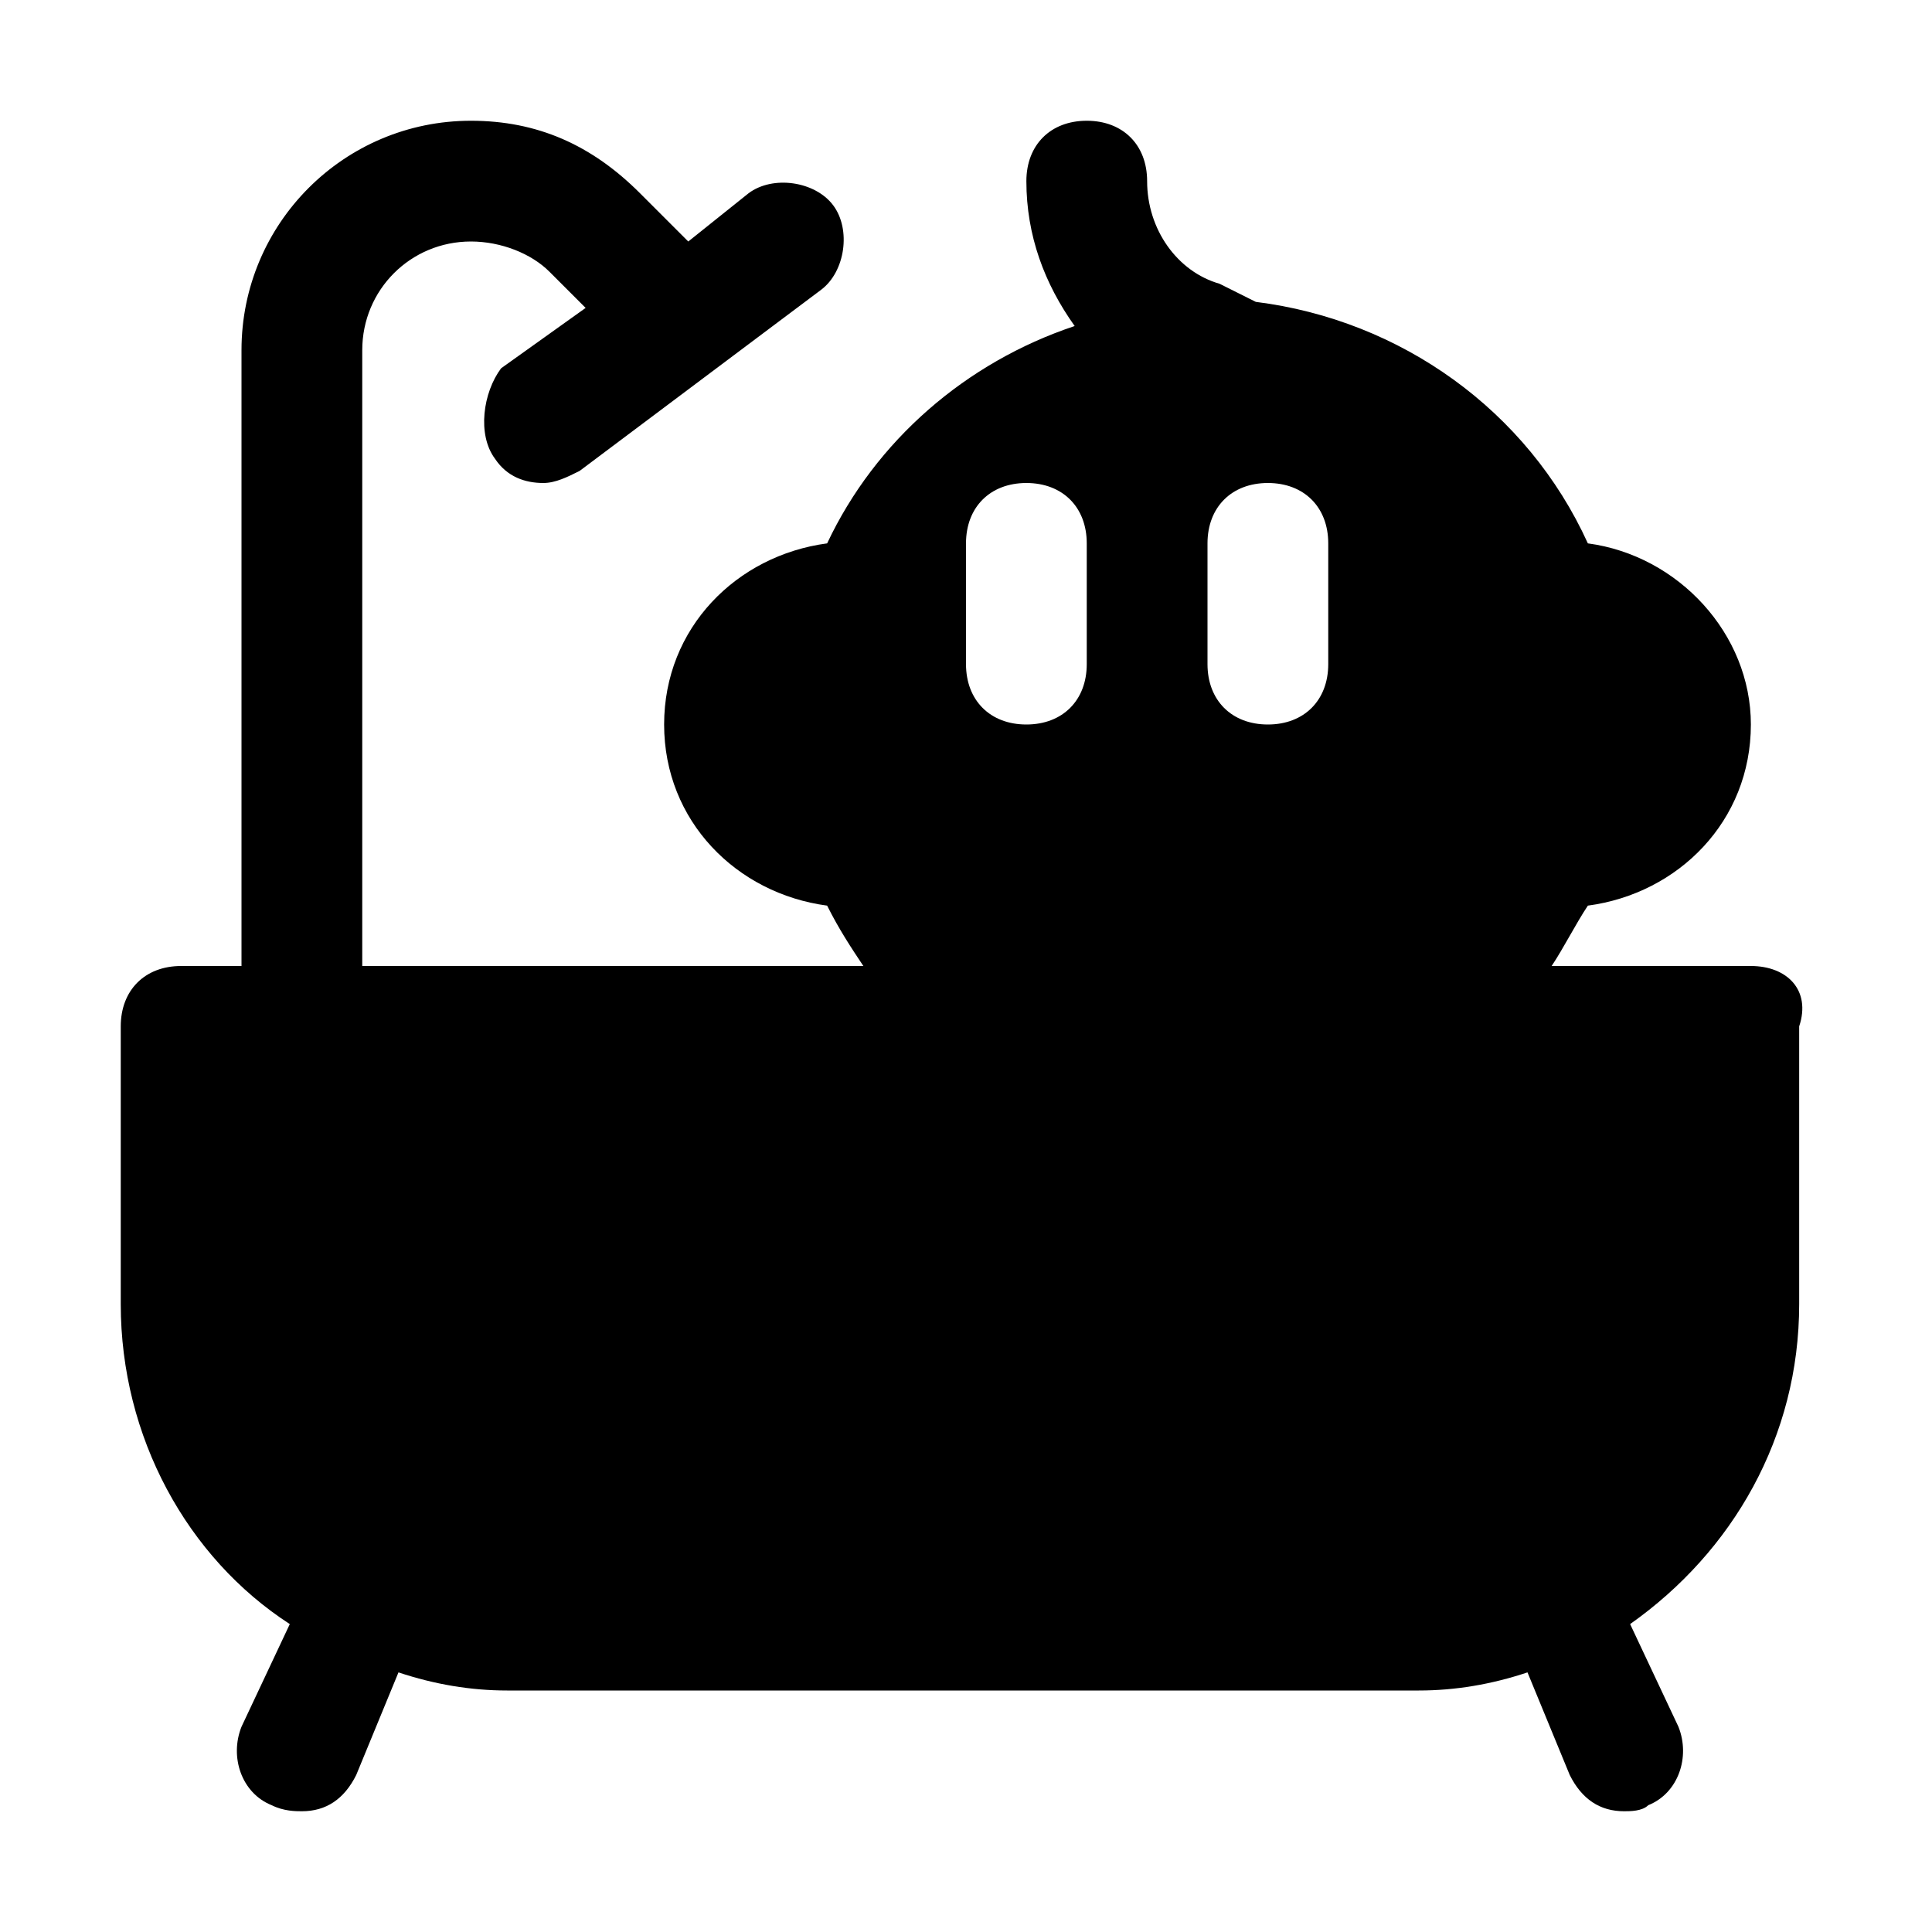
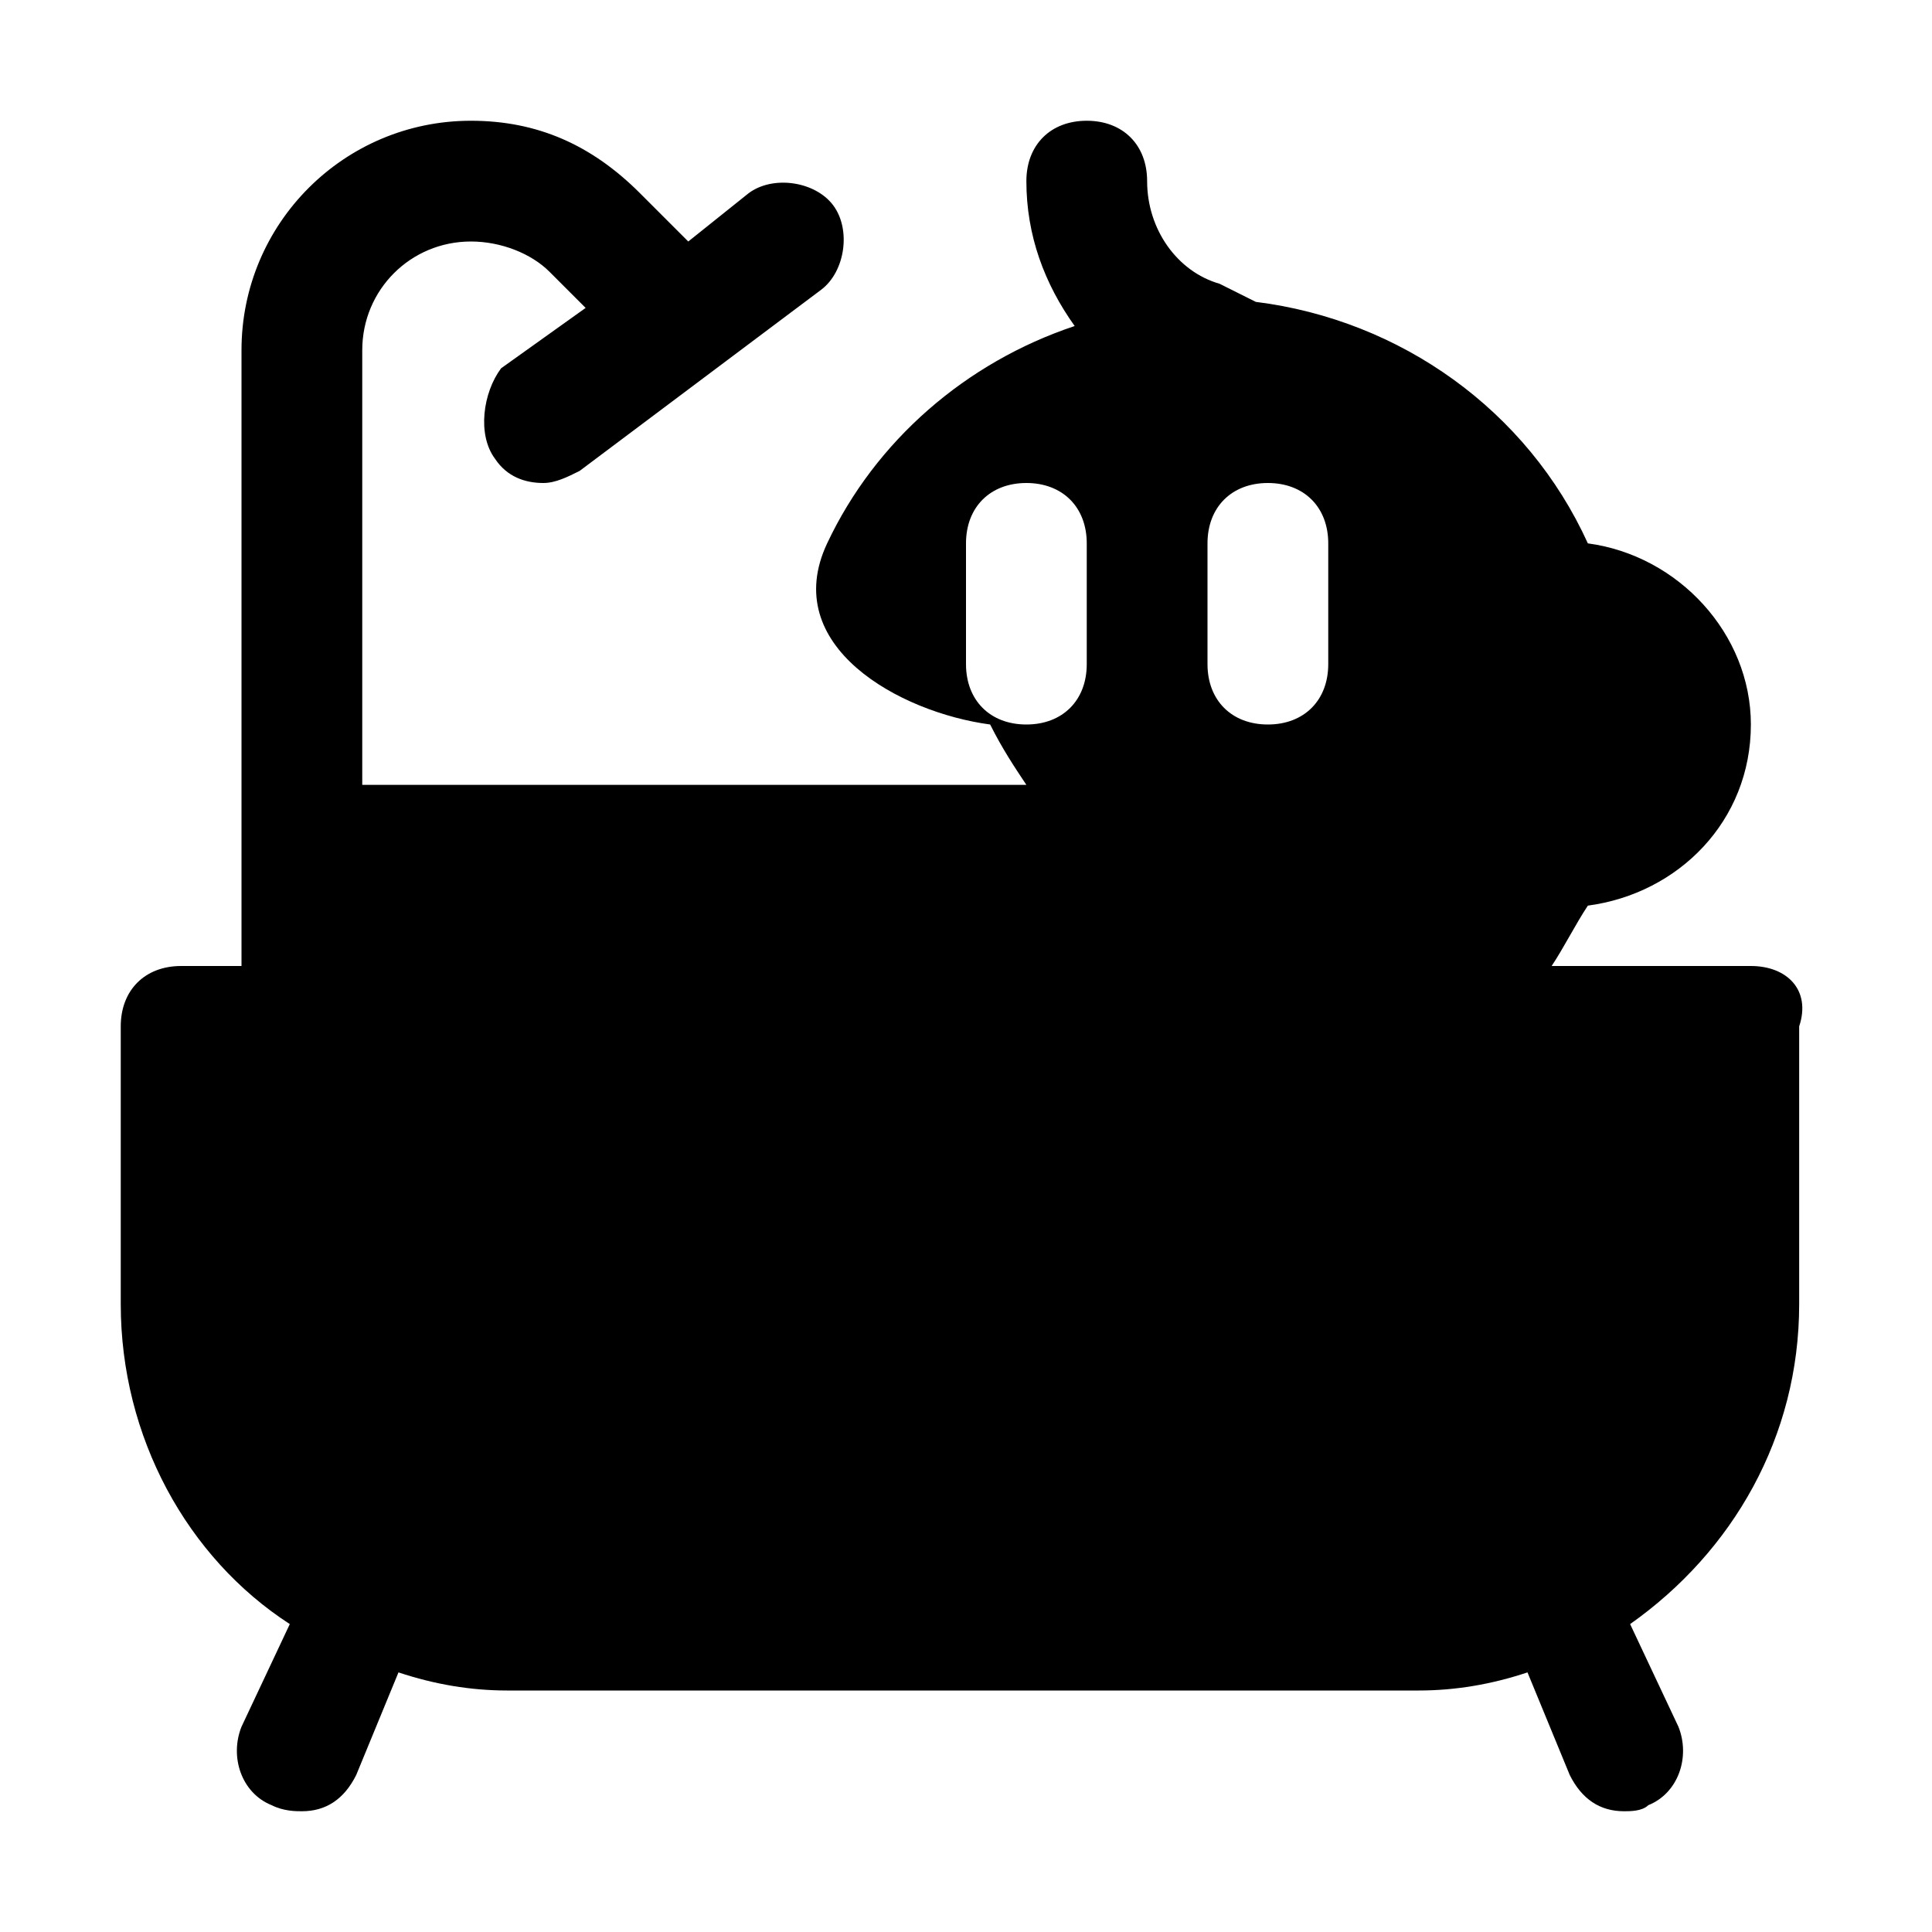
<svg xmlns="http://www.w3.org/2000/svg" version="1.1" id="Icons" viewBox="0 0 32 32" xml:space="preserve">
  <style type="text/css">

	.st0{fill:none;stroke:#000000;stroke-width:2;stroke-linecap:round;stroke-linejoin:round;stroke-miterlimit:10;}

</style>
-   <path d="M29,16h-3.3c0.2-0.3,0.4-0.7,0.6-1c1.5-0.2,2.7-1.4,2.7-3c0-1.5-1.2-2.8-2.7-3c-1-2.2-3.1-3.7-5.5-4l-0.6-0.3   C19.5,4.5,19,3.8,19,3c0-0.6-0.4-1-1-1s-1,0.4-1,1c0,0.9,0.3,1.7,0.8,2.4C16,6,14.5,7.3,13.7,9c-1.5,0.2-2.7,1.4-2.7,3   s1.2,2.8,2.7,3c0.2,0.4,0.4,0.7,0.6,1H6V5.8C6,4.8,6.8,4,7.8,4c0.5,0,1,0.2,1.3,0.5l0.6,0.6l-1.4,1C8,6.5,7.9,7.2,8.2,7.6   C8.4,7.9,8.7,8,9,8c0.2,0,0.4-0.1,0.6-0.2l4-3c0.4-0.3,0.5-1,0.2-1.4c-0.3-0.4-1-0.5-1.4-0.2l-1,0.8l-0.8-0.8C9.8,2.4,8.9,2,7.8,2   C5.7,2,4,3.7,4,5.8V16H3c-0.6,0-1,0.4-1,1v4.6c0,2.2,1.1,4.2,2.8,5.3l-0.8,1.7c-0.2,0.5,0,1.1,0.5,1.3C4.7,30,4.9,30,5,30   c0.4,0,0.7-0.2,0.9-0.6l0.7-1.7C7.2,27.9,7.8,28,8.4,28h15.1c0.6,0,1.2-0.1,1.8-0.3l0.7,1.7c0.2,0.4,0.5,0.6,0.9,0.6   c0.1,0,0.3,0,0.4-0.1c0.5-0.2,0.7-0.8,0.5-1.3l-0.8-1.7c1.7-1.2,2.8-3.1,2.8-5.3V17C30,16.4,29.6,16,29,16z M18,11c0,0.6-0.4,1-1,1   s-1-0.4-1-1V9c0-0.6,0.4-1,1-1s1,0.4,1,1V11z M22,11c0,0.6-0.4,1-1,1s-1-0.4-1-1V9c0-0.6,0.4-1,1-1s1,0.4,1,1V11z" />
+   <path d="M29,16h-3.3c0.2-0.3,0.4-0.7,0.6-1c1.5-0.2,2.7-1.4,2.7-3c0-1.5-1.2-2.8-2.7-3c-1-2.2-3.1-3.7-5.5-4l-0.6-0.3   C19.5,4.5,19,3.8,19,3c0-0.6-0.4-1-1-1s-1,0.4-1,1c0,0.9,0.3,1.7,0.8,2.4C16,6,14.5,7.3,13.7,9s1.2,2.8,2.7,3c0.2,0.4,0.4,0.7,0.6,1H6V5.8C6,4.8,6.8,4,7.8,4c0.5,0,1,0.2,1.3,0.5l0.6,0.6l-1.4,1C8,6.5,7.9,7.2,8.2,7.6   C8.4,7.9,8.7,8,9,8c0.2,0,0.4-0.1,0.6-0.2l4-3c0.4-0.3,0.5-1,0.2-1.4c-0.3-0.4-1-0.5-1.4-0.2l-1,0.8l-0.8-0.8C9.8,2.4,8.9,2,7.8,2   C5.7,2,4,3.7,4,5.8V16H3c-0.6,0-1,0.4-1,1v4.6c0,2.2,1.1,4.2,2.8,5.3l-0.8,1.7c-0.2,0.5,0,1.1,0.5,1.3C4.7,30,4.9,30,5,30   c0.4,0,0.7-0.2,0.9-0.6l0.7-1.7C7.2,27.9,7.8,28,8.4,28h15.1c0.6,0,1.2-0.1,1.8-0.3l0.7,1.7c0.2,0.4,0.5,0.6,0.9,0.6   c0.1,0,0.3,0,0.4-0.1c0.5-0.2,0.7-0.8,0.5-1.3l-0.8-1.7c1.7-1.2,2.8-3.1,2.8-5.3V17C30,16.4,29.6,16,29,16z M18,11c0,0.6-0.4,1-1,1   s-1-0.4-1-1V9c0-0.6,0.4-1,1-1s1,0.4,1,1V11z M22,11c0,0.6-0.4,1-1,1s-1-0.4-1-1V9c0-0.6,0.4-1,1-1s1,0.4,1,1V11z" />
</svg>